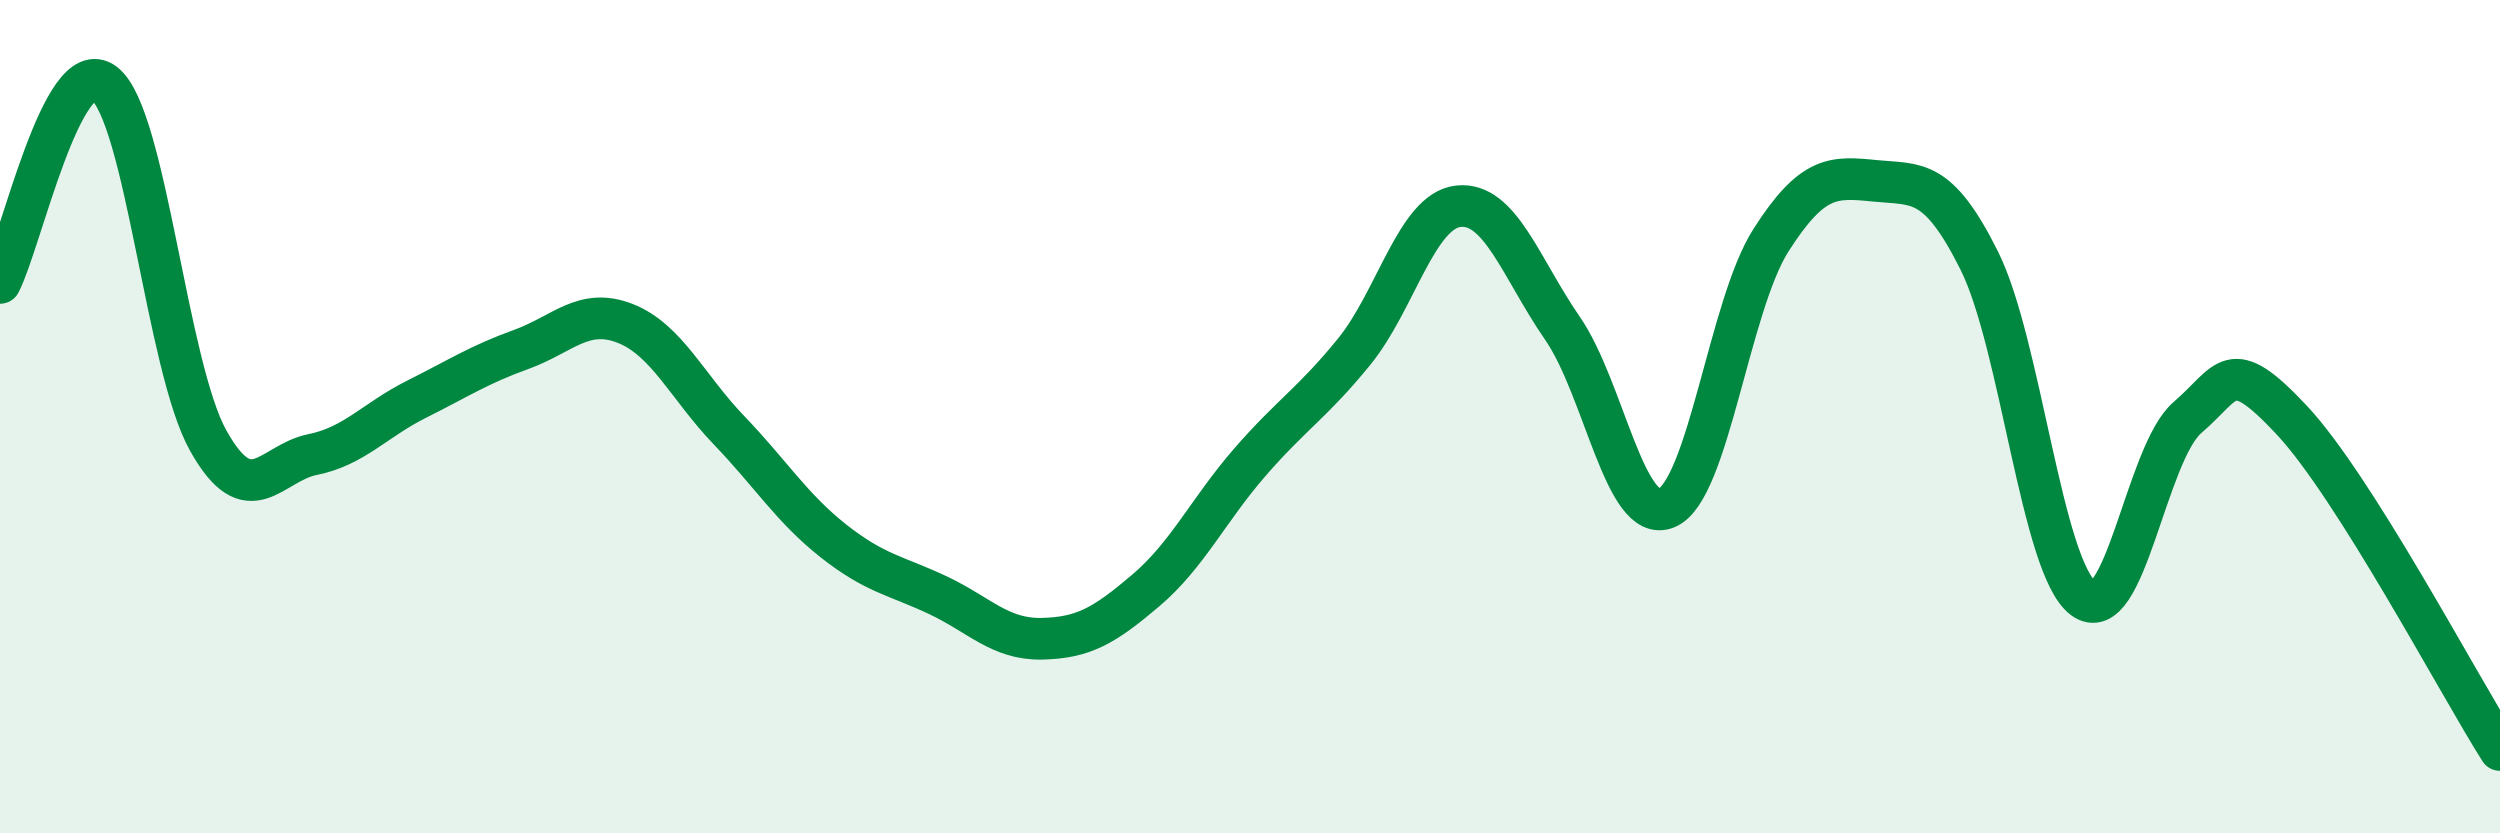
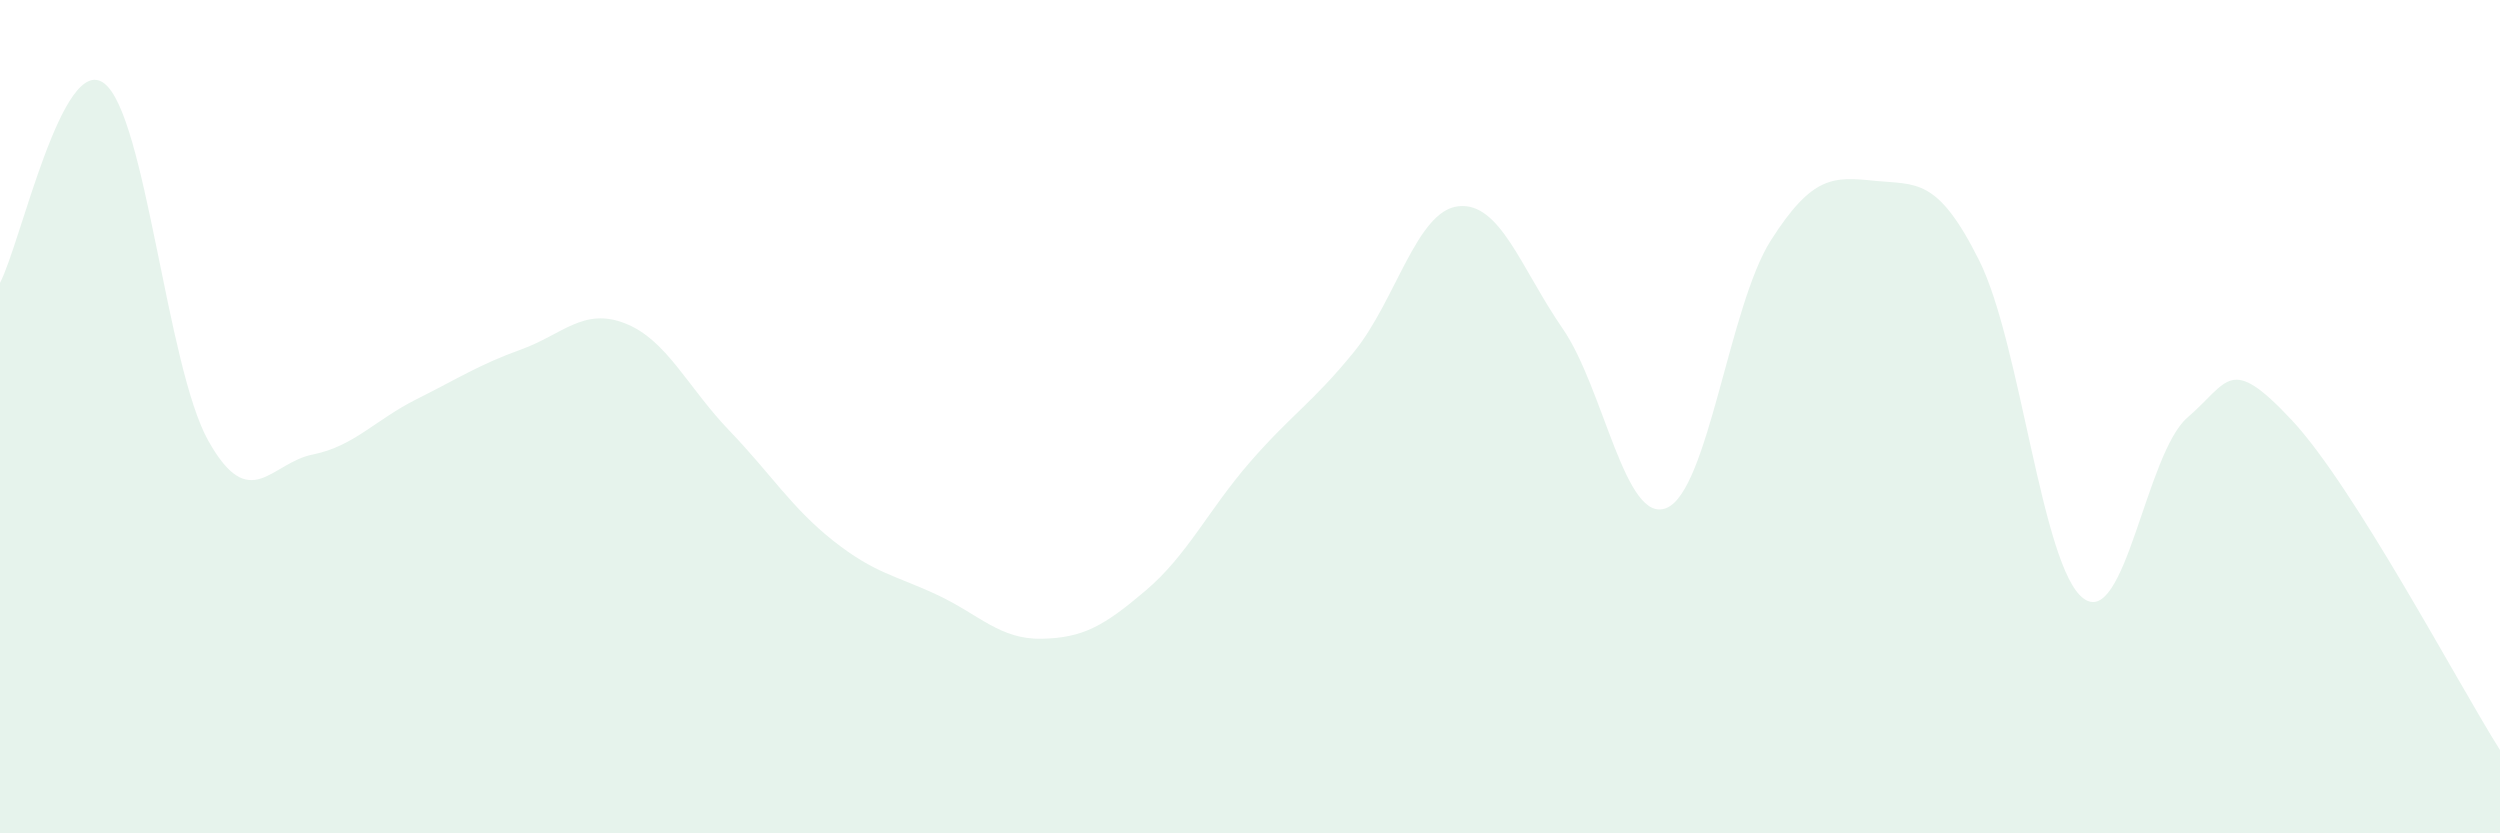
<svg xmlns="http://www.w3.org/2000/svg" width="60" height="20" viewBox="0 0 60 20">
  <path d="M 0,6.79 C 0.5,5.83 1.5,1.24 2.5,2 C 3.5,2.76 4,8.8 5,10.58 C 6,12.36 6.5,11.11 7.5,10.91 C 8.5,10.71 9,10.08 10,9.58 C 11,9.08 11.5,8.75 12.5,8.39 C 13.5,8.03 14,7.37 15,7.76 C 16,8.15 16.5,9.29 17.5,10.33 C 18.5,11.37 19,12.19 20,12.98 C 21,13.77 21.5,13.81 22.5,14.28 C 23.5,14.75 24,15.35 25,15.33 C 26,15.31 26.5,15.02 27.5,14.17 C 28.5,13.32 29,12.24 30,11.09 C 31,9.94 31.5,9.67 32.5,8.44 C 33.5,7.21 34,5.06 35,4.95 C 36,4.84 36.5,6.43 37.5,7.88 C 38.5,9.33 39,12.61 40,12.19 C 41,11.77 41.5,7.34 42.5,5.77 C 43.5,4.2 44,4.24 45,4.34 C 46,4.44 46.5,4.25 47.5,6.25 C 48.5,8.25 49,13.61 50,14.36 C 51,15.11 51.5,10.88 52.5,10.02 C 53.5,9.16 53.5,8.48 55,10.08 C 56.5,11.68 59,16.42 60,18L60 20L0 20Z" fill="#008740" opacity="0.1" stroke-linecap="round" stroke-linejoin="round" />
-   <path d="M 0,6.79 C 0.5,5.83 1.5,1.24 2.5,2 C 3.5,2.76 4,8.8 5,10.58 C 6,12.36 6.5,11.11 7.5,10.91 C 8.5,10.71 9,10.08 10,9.58 C 11,9.08 11.5,8.75 12.5,8.39 C 13.5,8.03 14,7.37 15,7.76 C 16,8.15 16.5,9.29 17.5,10.33 C 18.5,11.37 19,12.19 20,12.98 C 21,13.77 21.5,13.81 22.5,14.28 C 23.5,14.75 24,15.35 25,15.33 C 26,15.31 26.5,15.02 27.5,14.17 C 28.5,13.32 29,12.24 30,11.09 C 31,9.94 31.5,9.67 32.5,8.44 C 33.5,7.21 34,5.06 35,4.95 C 36,4.84 36.5,6.43 37.5,7.88 C 38.5,9.33 39,12.61 40,12.19 C 41,11.77 41.5,7.34 42.5,5.77 C 43.5,4.2 44,4.24 45,4.34 C 46,4.44 46.5,4.25 47.5,6.25 C 48.5,8.25 49,13.61 50,14.36 C 51,15.11 51.5,10.88 52.5,10.02 C 53.5,9.16 53.5,8.48 55,10.08 C 56.5,11.68 59,16.42 60,18" stroke="#008740" stroke-width="1" fill="none" stroke-linecap="round" stroke-linejoin="round" />
</svg>